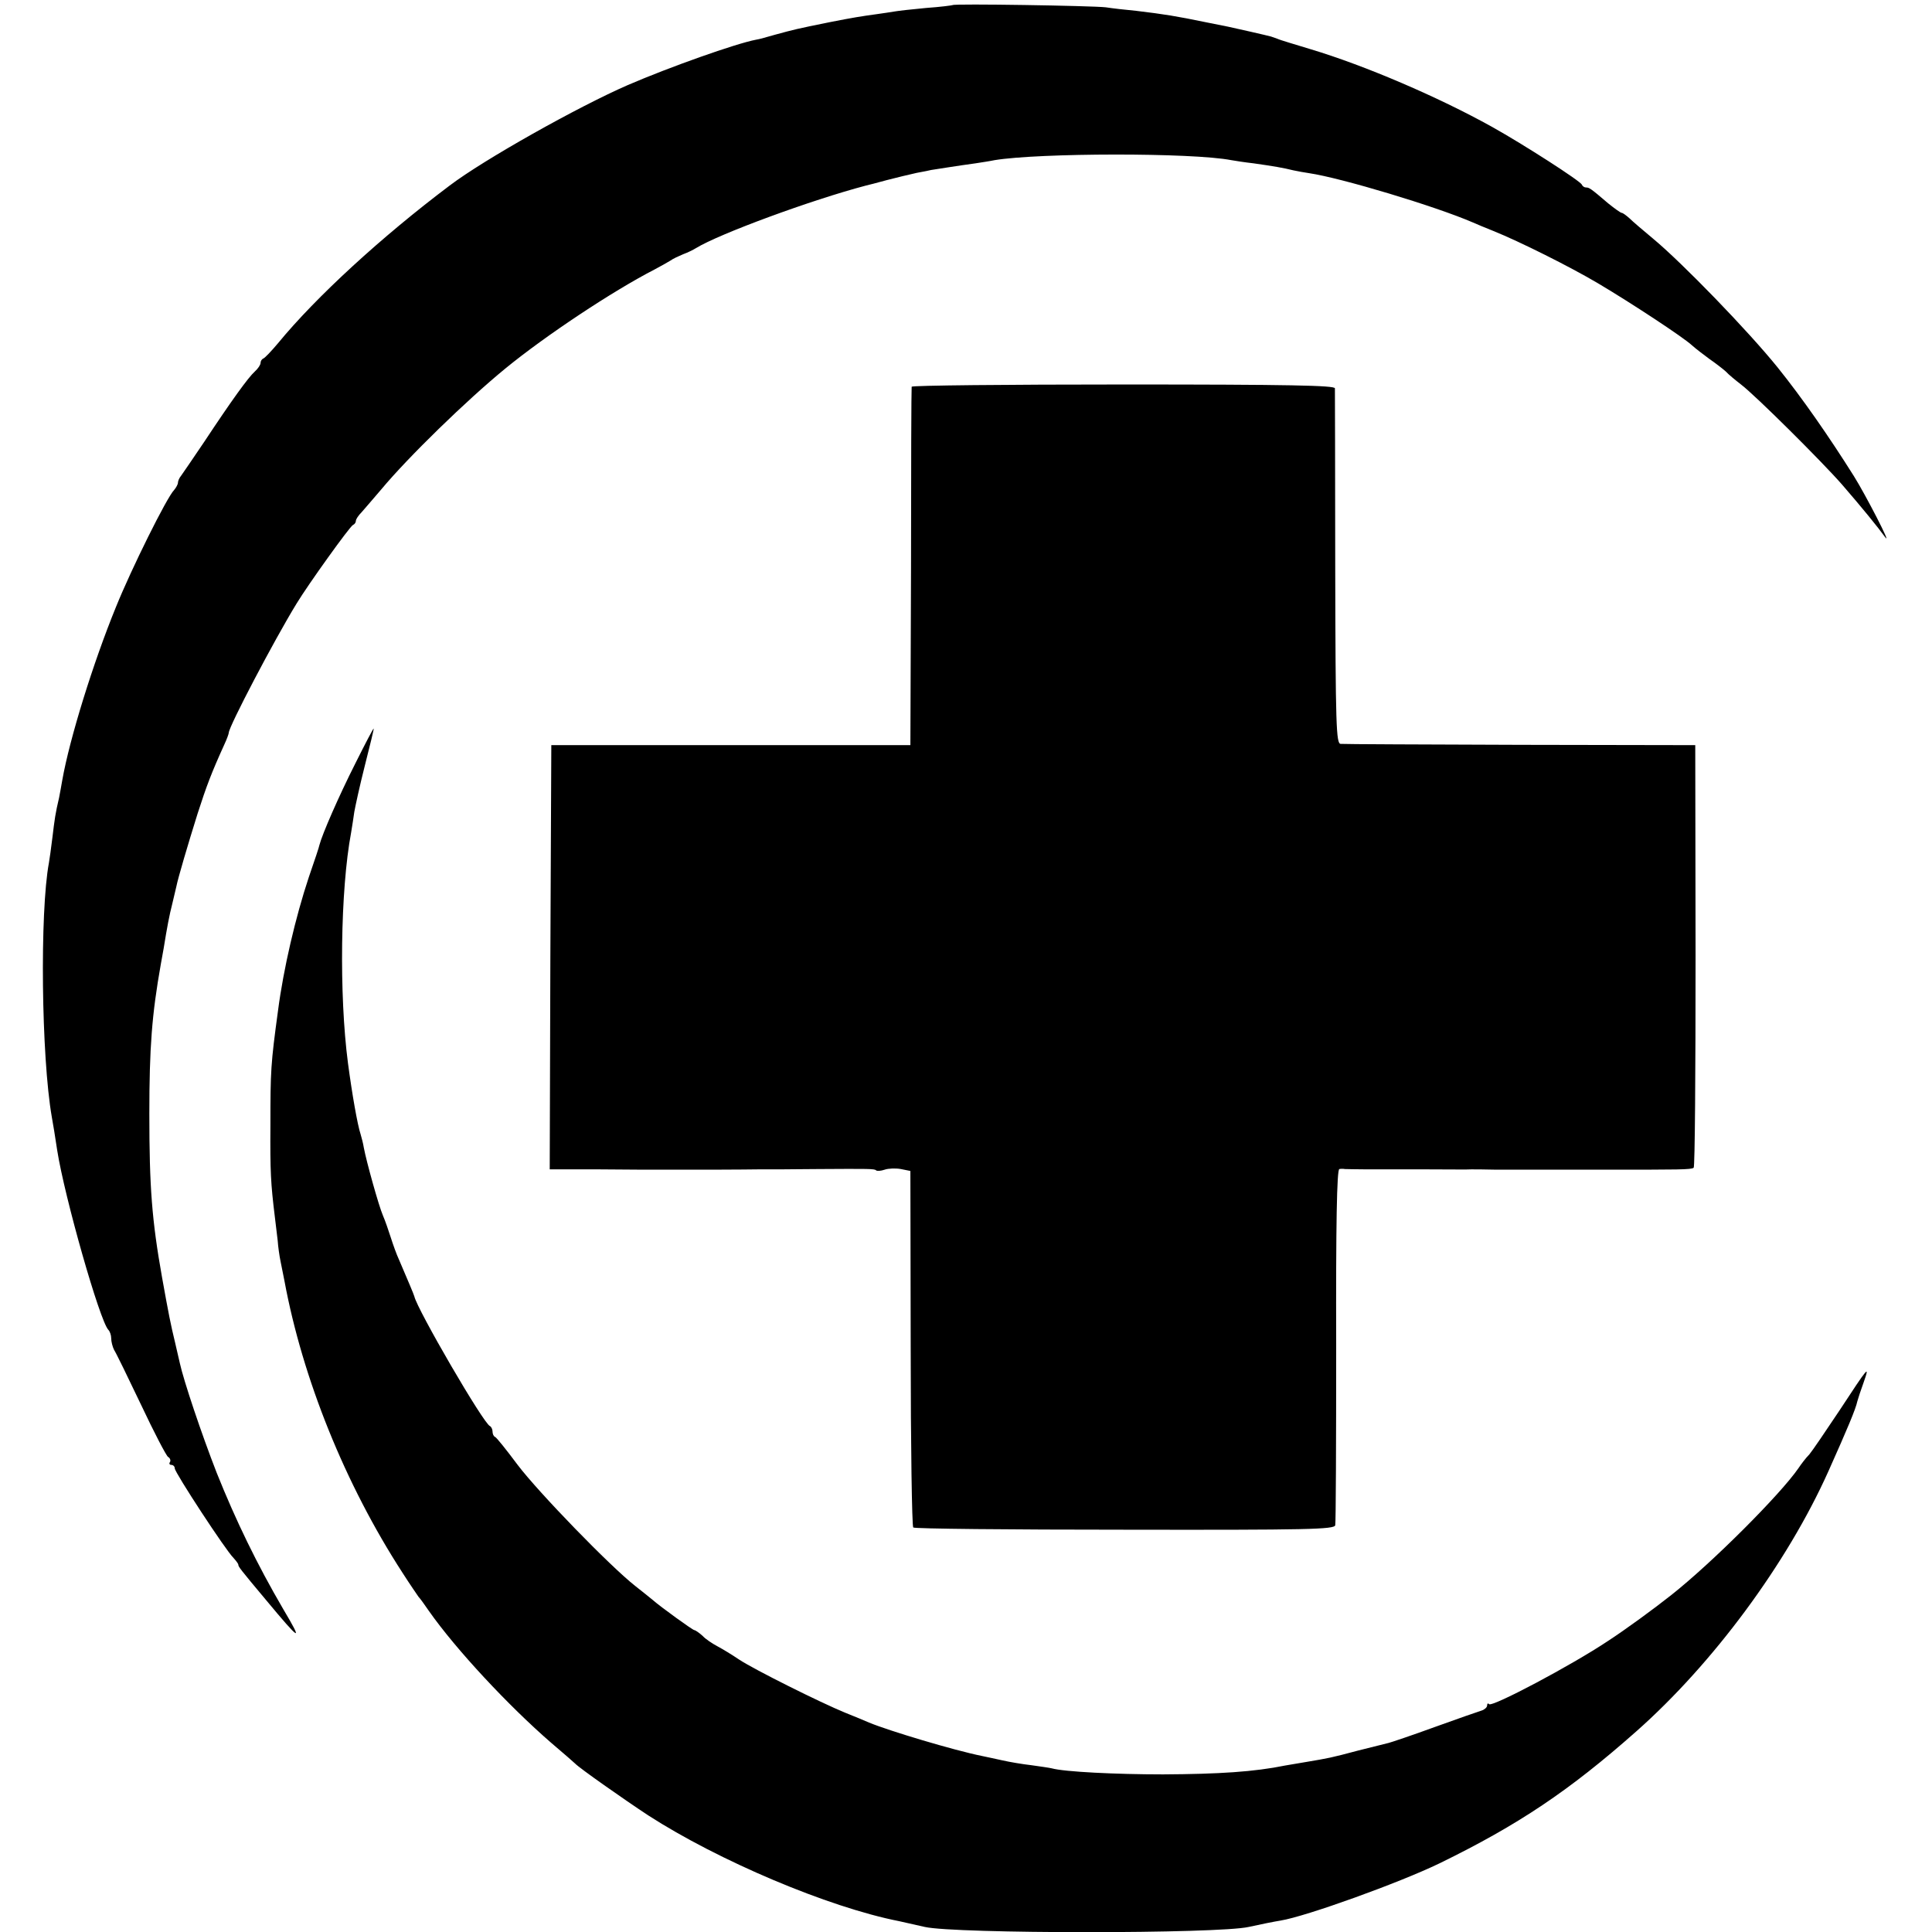
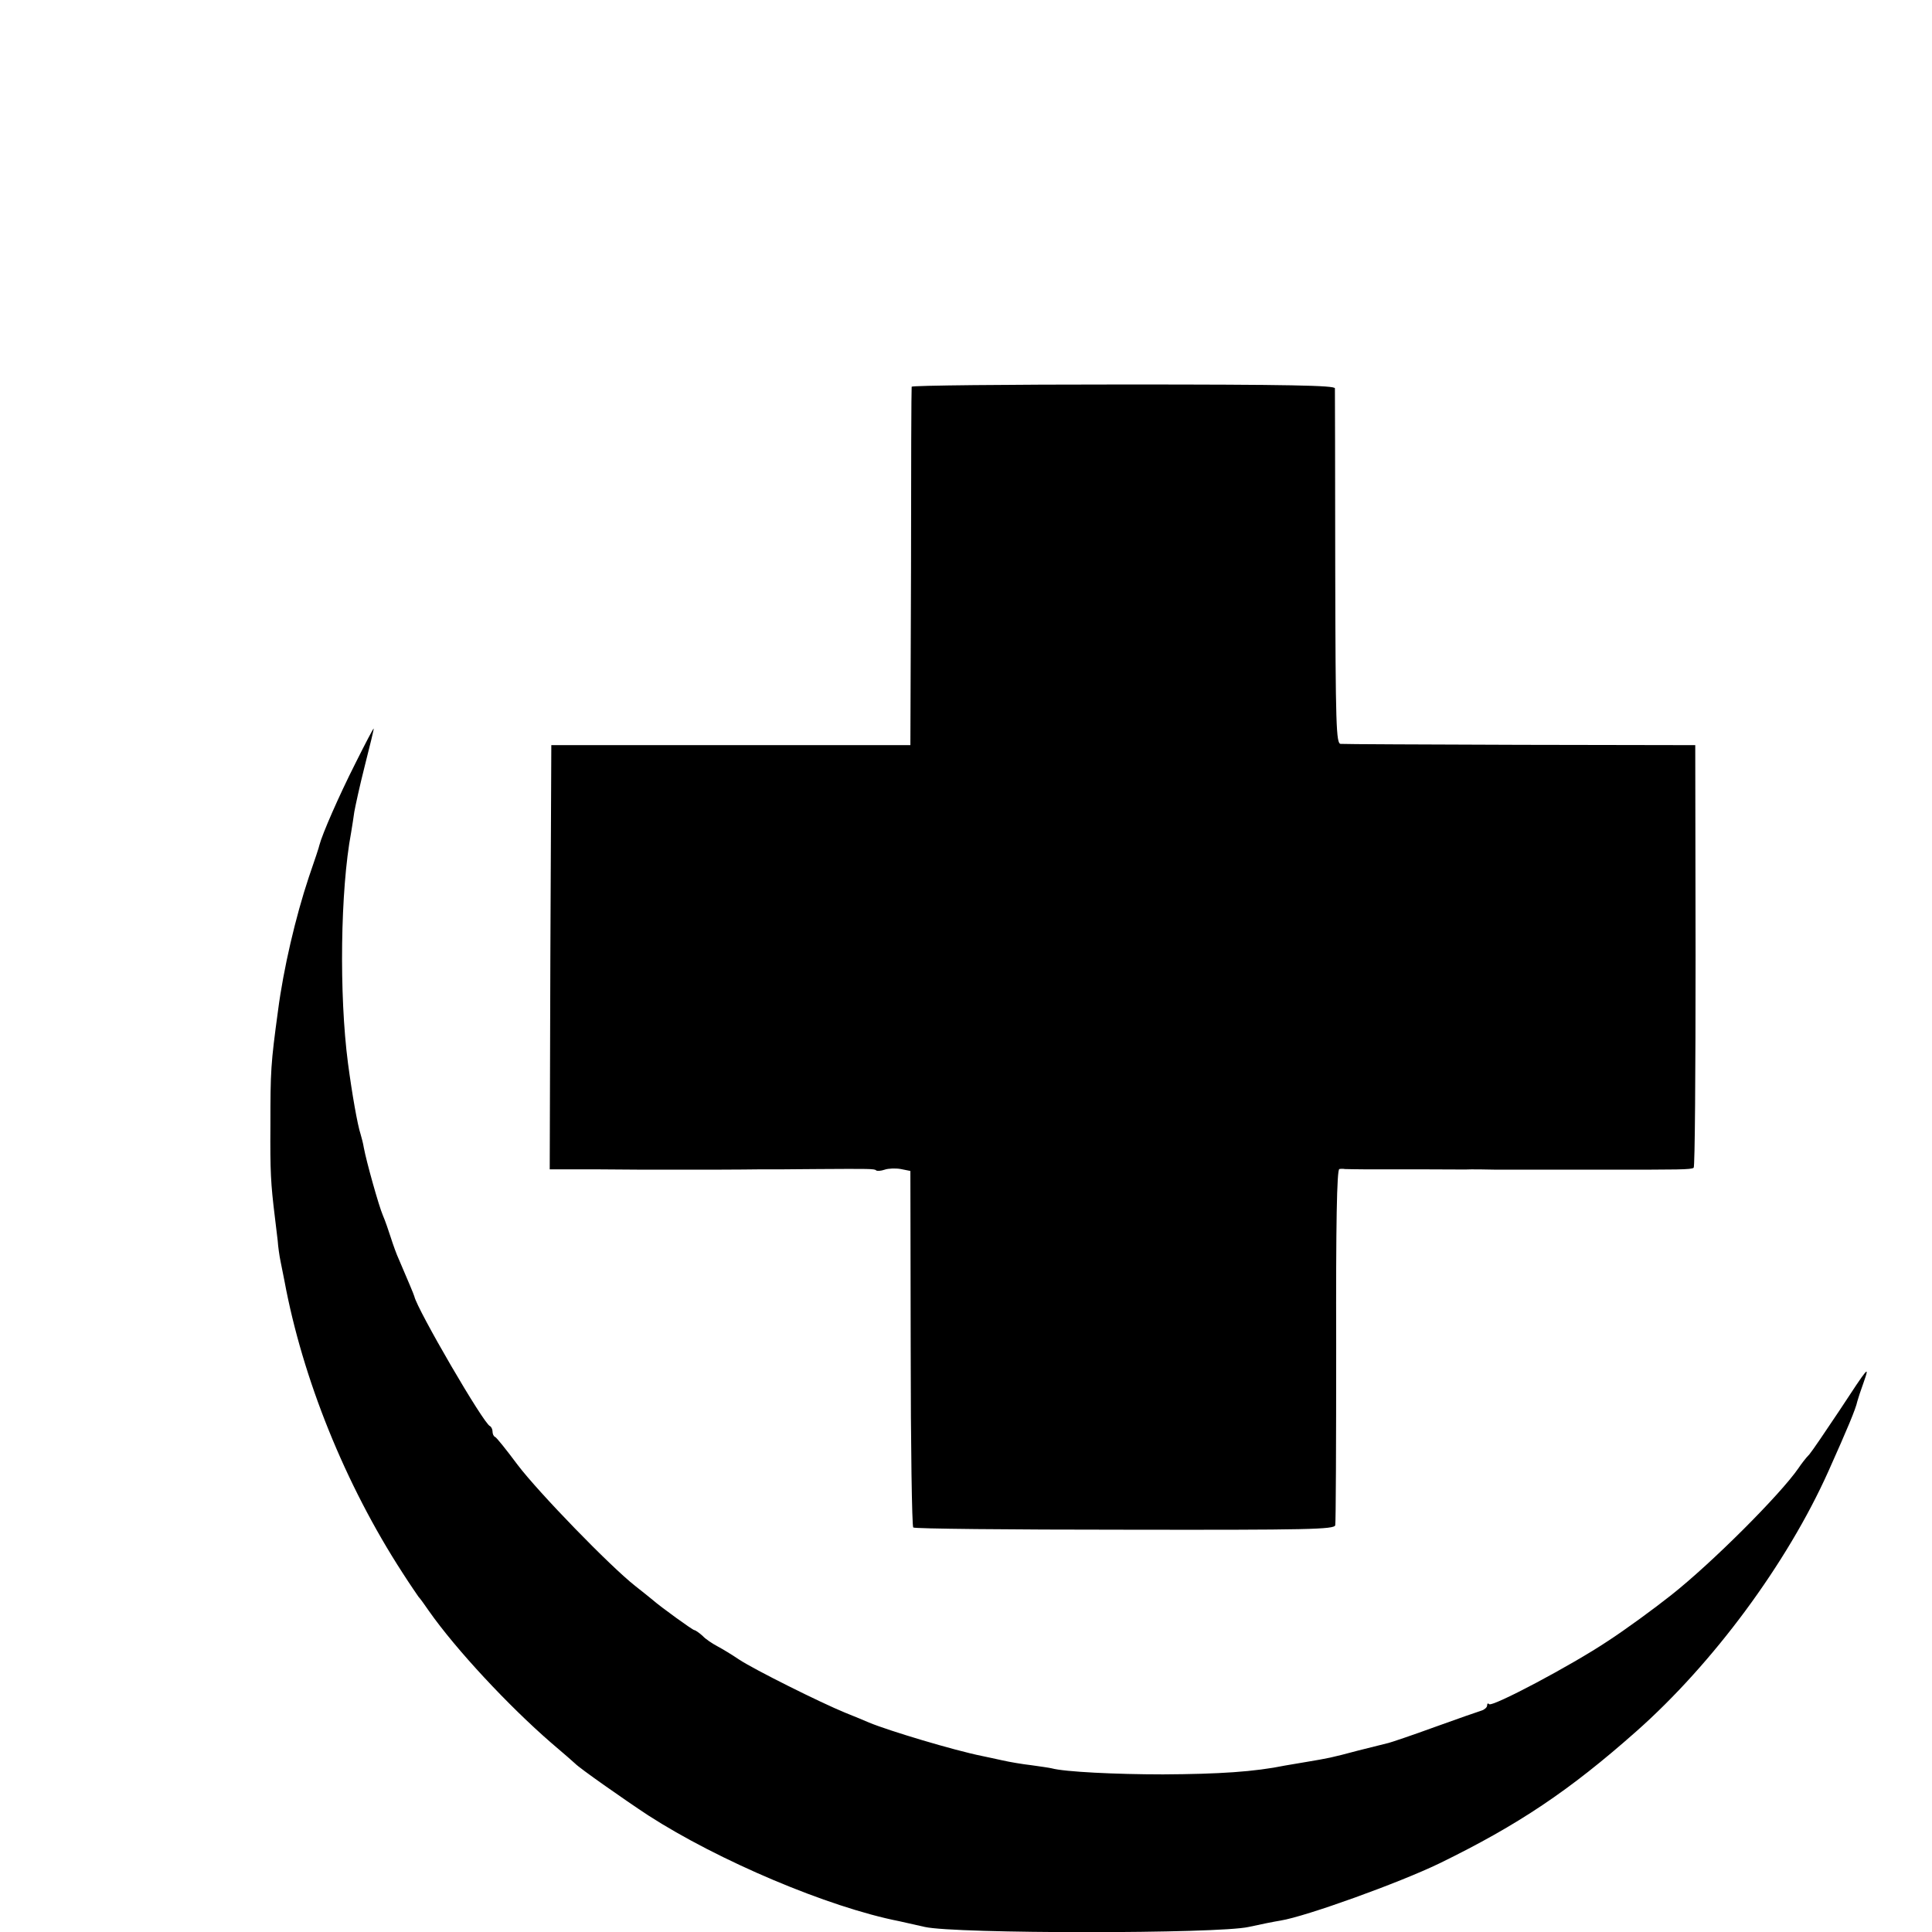
<svg xmlns="http://www.w3.org/2000/svg" version="1.0" width="608pt" height="608pt" viewBox="0 0 608 608" preserveAspectRatio="xMidYMid meet">
  <g transform="translate(0,608) scale(0.1,-0.1)" fill="#000000" stroke="none">
-     <path d="M2998 6064 c-2 -1 -39 -6 -83 -9 -43 -4 -88 -9 -99 -11 -12 -2 -38 -6 -60 -9 -44 -6 -70 -10 -146 -25 -104 -21 -111 -23 -170 -39 -25 -7 -52 -15 -61 -16 -63 -12 -272 -86 -404 -143 -156 -68 -452 -234 -560 -316 -214 -161 -421 -351 -540 -496 -21 -25 -41 -46 -46 -48 -5 -2 -9 -8 -9 -14 0 -6 -8 -18 -18 -27 -21 -19 -73 -91 -159 -221 -35 -52 -68 -100 -73 -107 -6 -7 -10 -17 -10 -22 0 -5 -6 -16 -12 -23 -23 -23 -135 -249 -183 -368 -72 -176 -146 -415 -169 -545 -3 -16 -7 -41 -10 -55 -12 -51 -14 -67 -21 -125 -4 -33 -9 -69 -11 -80 -29 -155 -24 -611 9 -800 3 -16 11 -64 17 -105 23 -147 134 -537 161 -565 5 -5 9 -17 9 -27 0 -10 4 -26 9 -36 6 -9 44 -87 85 -173 41 -87 79 -160 85 -164 6 -3 9 -11 6 -16 -4 -5 -1 -9 4 -9 6 0 11 -5 11 -11 0 -13 161 -259 185 -282 8 -9 15 -18 15 -21 0 -6 4 -12 87 -111 109 -131 118 -136 55 -30 -83 142 -150 280 -210 430 -48 123 -104 290 -116 345 -3 14 -10 43 -15 65 -14 58 -20 88 -41 205 -32 180 -40 284 -40 515 0 208 8 312 36 470 3 17 7 39 9 50 11 68 18 105 27 140 5 22 11 47 13 55 5 26 36 131 67 230 28 87 44 129 84 217 8 17 14 34 14 37 0 19 142 290 213 406 37 61 169 245 178 248 5 2 9 8 9 13 0 5 8 17 18 27 9 10 37 43 62 72 85 102 268 280 390 380 127 104 338 244 470 312 19 10 42 23 50 28 8 6 26 14 40 20 14 5 32 14 40 19 73 45 364 152 535 197 6 1 35 9 65 17 30 8 73 18 95 23 22 4 42 8 45 9 6 1 95 15 140 21 19 3 46 7 60 10 140 23 621 24 745 0 11 -2 43 -7 70 -10 63 -9 93 -14 125 -22 14 -3 36 -7 50 -9 101 -15 397 -104 515 -155 11 -5 40 -17 65 -27 82 -33 240 -112 328 -164 103 -61 269 -170 297 -196 11 -10 36 -29 55 -43 19 -13 42 -31 51 -39 8 -9 30 -27 48 -41 46 -35 255 -243 318 -315 64 -74 112 -133 136 -166 22 -29 -62 134 -99 193 -78 124 -162 245 -240 342 -92 114 -301 330 -393 406 -30 25 -63 53 -73 63 -10 9 -21 17 -24 17 -4 0 -23 14 -43 30 -56 48 -60 50 -70 50 -5 0 -11 4 -13 9 -4 11 -181 125 -283 182 -169 94 -400 193 -570 244 -49 15 -97 29 -105 33 -8 3 -17 6 -20 7 -6 2 -120 28 -135 31 -5 1 -35 7 -65 13 -102 21 -134 26 -225 37 -33 3 -76 8 -95 11 -43 5 -478 12 -482 7z" />
    <path d="M2869 4863 c-1 -5 -2 -260 -2 -568 l-2 -560 -565 0 -565 0 -3 -667 -2 -668 157 0 c87 -1 173 -1 191 -1 17 0 91 0 162 0 72 0 137 1 145 1 8 0 39 0 68 0 28 0 84 1 122 1 160 1 177 1 182 -4 3 -3 15 -2 27 2 11 4 35 5 51 2 l30 -6 1 -558 c0 -306 4 -560 8 -564 3 -4 303 -7 666 -7 579 -1 659 1 662 14 2 8 3 264 3 567 -1 377 2 553 10 554 5 1 13 1 17 0 4 0 36 -1 70 -1 35 0 119 0 188 0 69 0 132 -1 140 0 8 0 44 0 80 -1 36 0 79 0 95 0 17 0 125 0 240 0 243 0 276 0 285 6 4 2 6 302 6 667 l-1 663 -550 1 c-302 1 -557 2 -566 3 -14 1 -16 55 -17 554 0 303 -1 558 -1 565 -1 9 -141 12 -666 12 -366 0 -665 -3 -666 -7z" />
    <path d="M1118 3677 c-52 -103 -104 -222 -113 -257 0 -3 -15 -48 -33 -100 -42 -126 -80 -289 -97 -420 -23 -169 -24 -190 -24 -360 -1 -147 1 -184 14 -290 3 -25 7 -58 9 -75 1 -16 5 -46 9 -65 4 -19 9 -46 12 -60 57 -308 191 -641 372 -920 23 -36 46 -69 50 -75 5 -5 20 -26 33 -45 85 -121 250 -298 385 -415 39 -33 72 -62 75 -65 13 -14 154 -113 230 -163 220 -142 566 -289 790 -333 9 -2 45 -10 80 -18 95 -22 925 -22 1020 0 36 8 81 17 100 20 80 13 374 119 500 180 248 121 409 229 619 415 242 214 475 529 605 819 60 134 86 196 91 220 2 8 11 35 20 60 20 57 15 50 -77 -90 -42 -63 -84 -125 -94 -137 -11 -11 -26 -31 -34 -43 -57 -83 -273 -299 -401 -400 -53 -42 -143 -108 -200 -145 -114 -76 -363 -208 -373 -198 -3 4 -6 2 -6 -4 0 -6 -8 -13 -17 -16 -10 -3 -76 -26 -148 -52 -71 -26 -137 -48 -145 -50 -8 -2 -51 -13 -96 -24 -86 -23 -93 -24 -164 -36 -25 -4 -54 -9 -65 -11 -98 -20 -208 -27 -385 -28 -148 0 -310 8 -350 19 -8 2 -37 6 -65 10 -27 3 -68 10 -90 15 -22 5 -51 11 -65 14 -89 18 -292 79 -355 105 -11 5 -45 19 -75 31 -76 31 -287 136 -335 168 -22 15 -52 33 -67 41 -15 8 -37 22 -47 33 -11 10 -23 18 -26 18 -5 0 -106 73 -131 95 -7 6 -31 25 -55 44 -79 62 -304 294 -370 381 -35 47 -67 87 -71 88 -5 2 -8 10 -8 17 0 7 -4 15 -8 17 -20 7 -229 367 -238 408 -1 5 -21 52 -48 115 -8 17 -19 48 -26 70 -7 22 -18 54 -25 70 -13 30 -52 170 -60 213 -2 13 -7 32 -10 42 -10 30 -27 127 -40 225 -28 214 -24 544 10 725 3 19 8 49 10 65 3 17 17 82 33 145 16 63 29 116 28 117 -1 2 -27 -48 -58 -110z" />
  </g>
</svg>